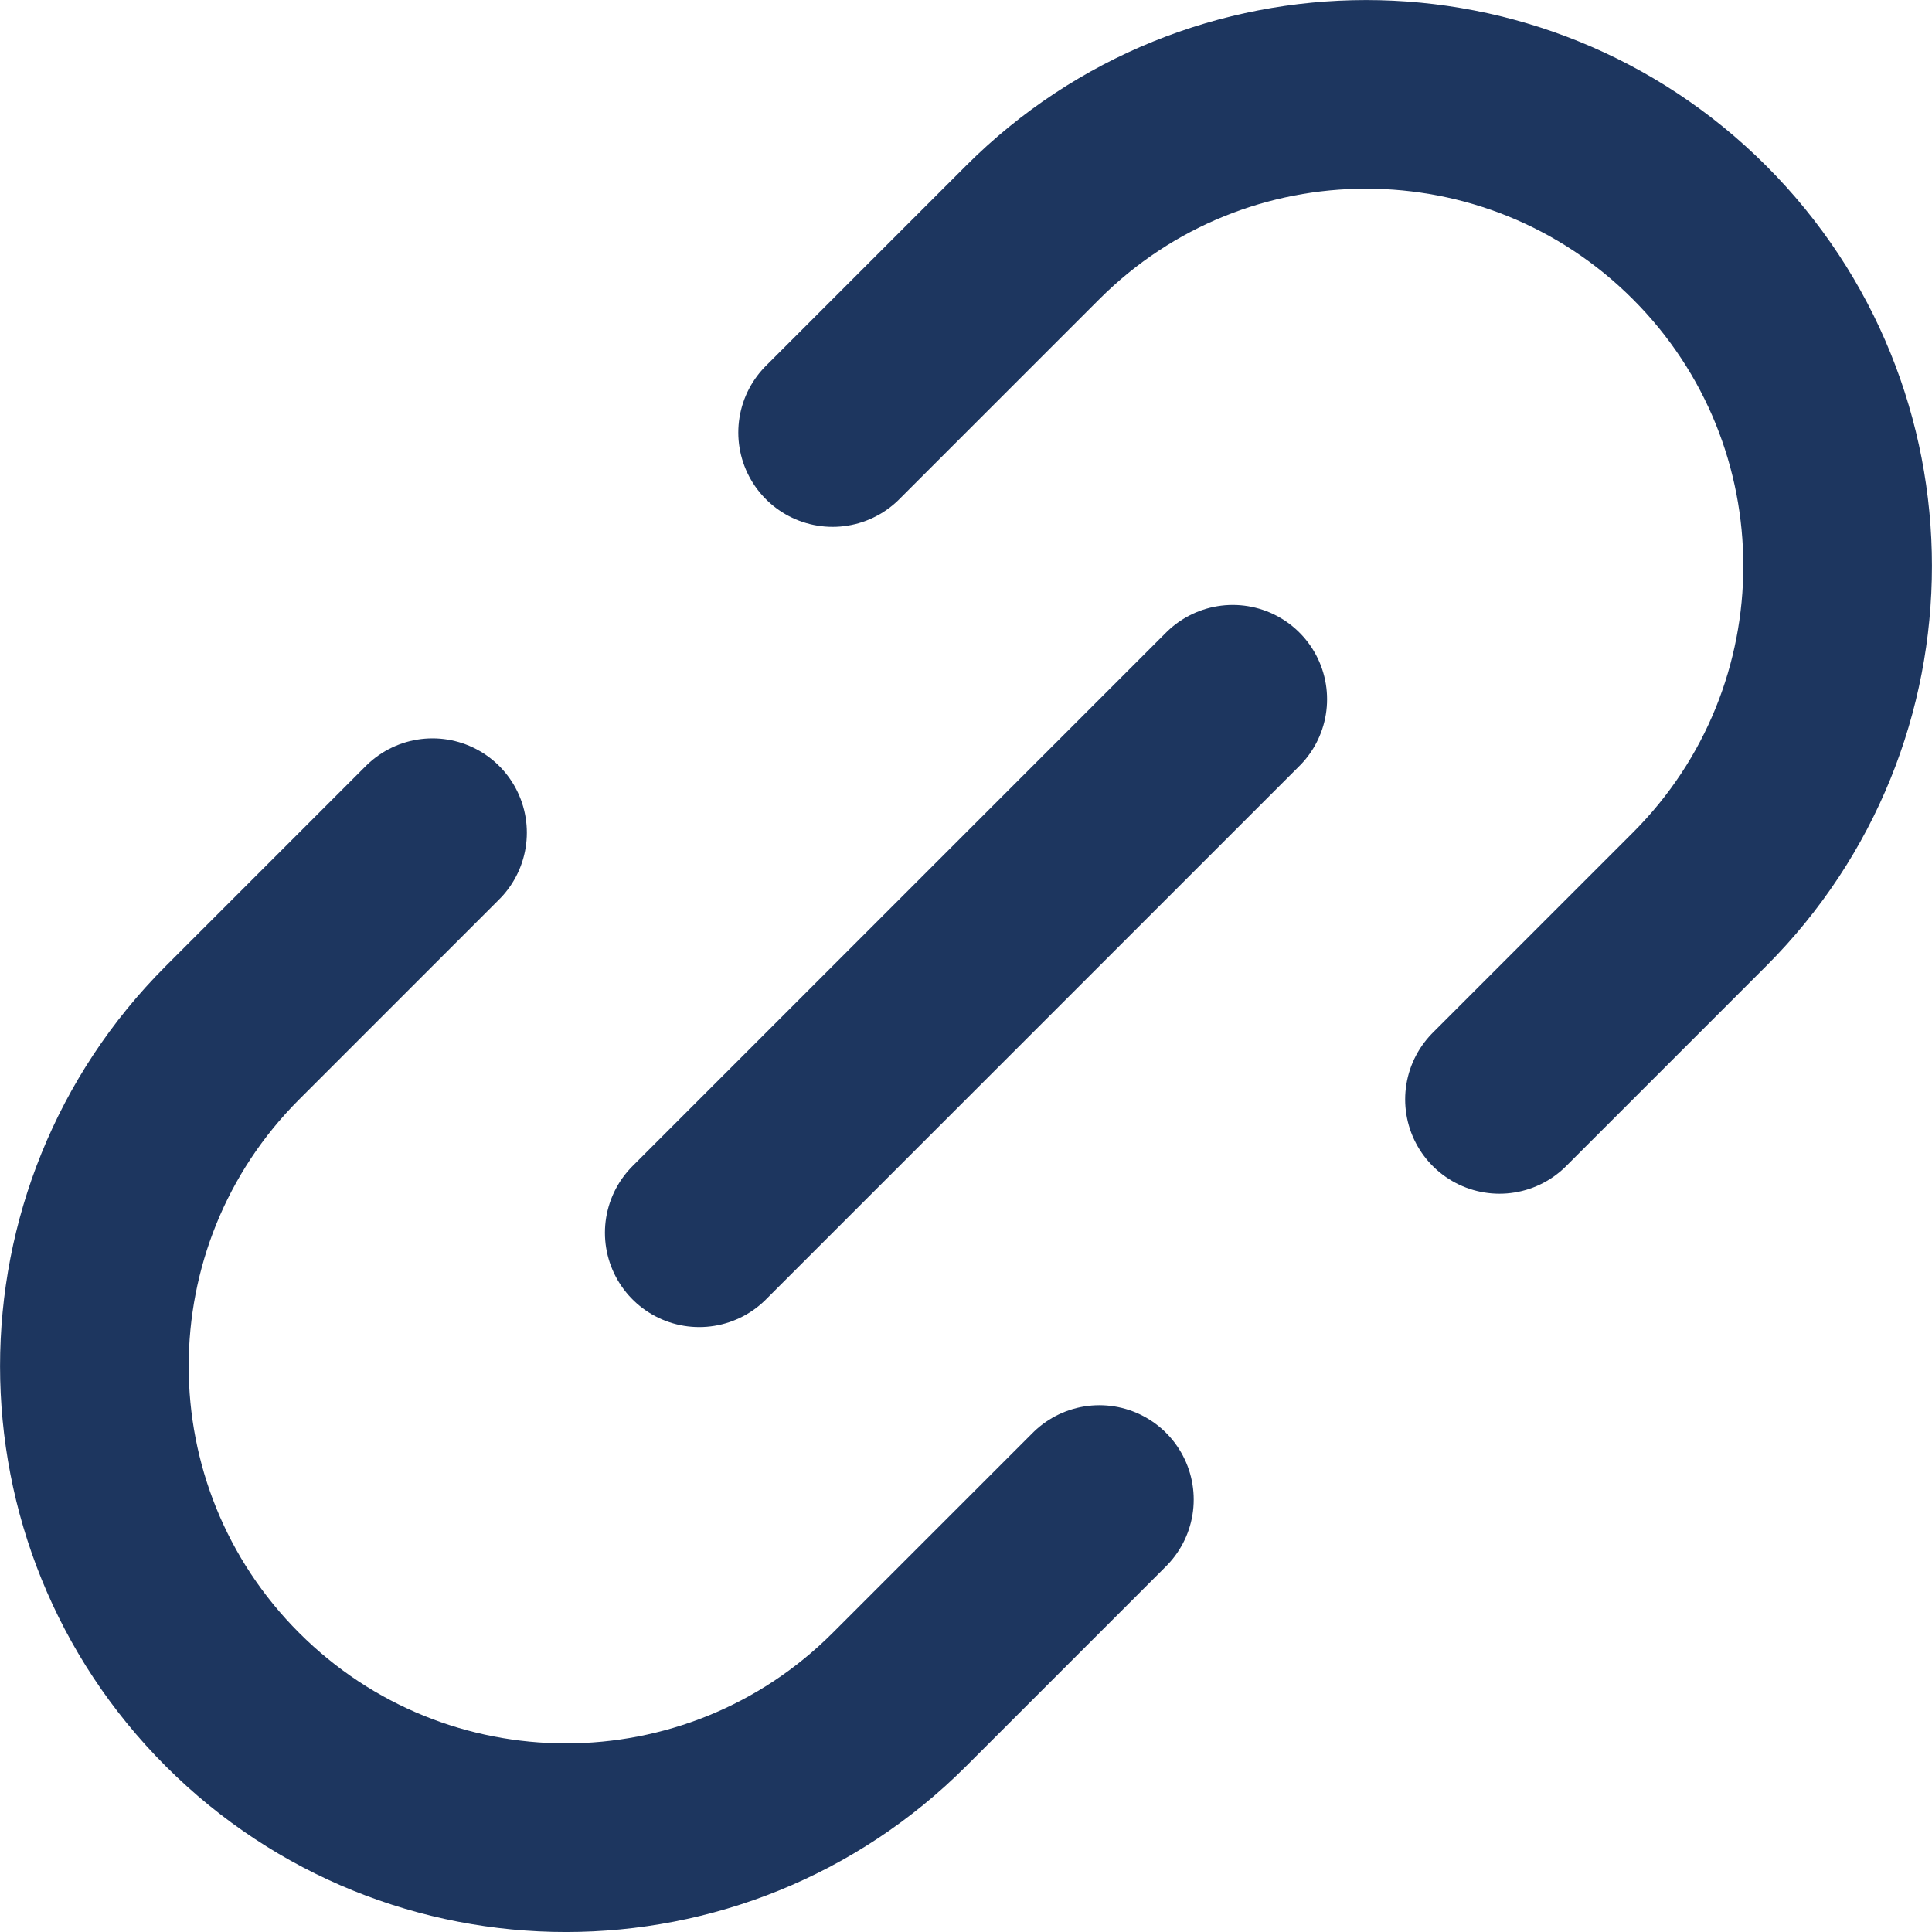
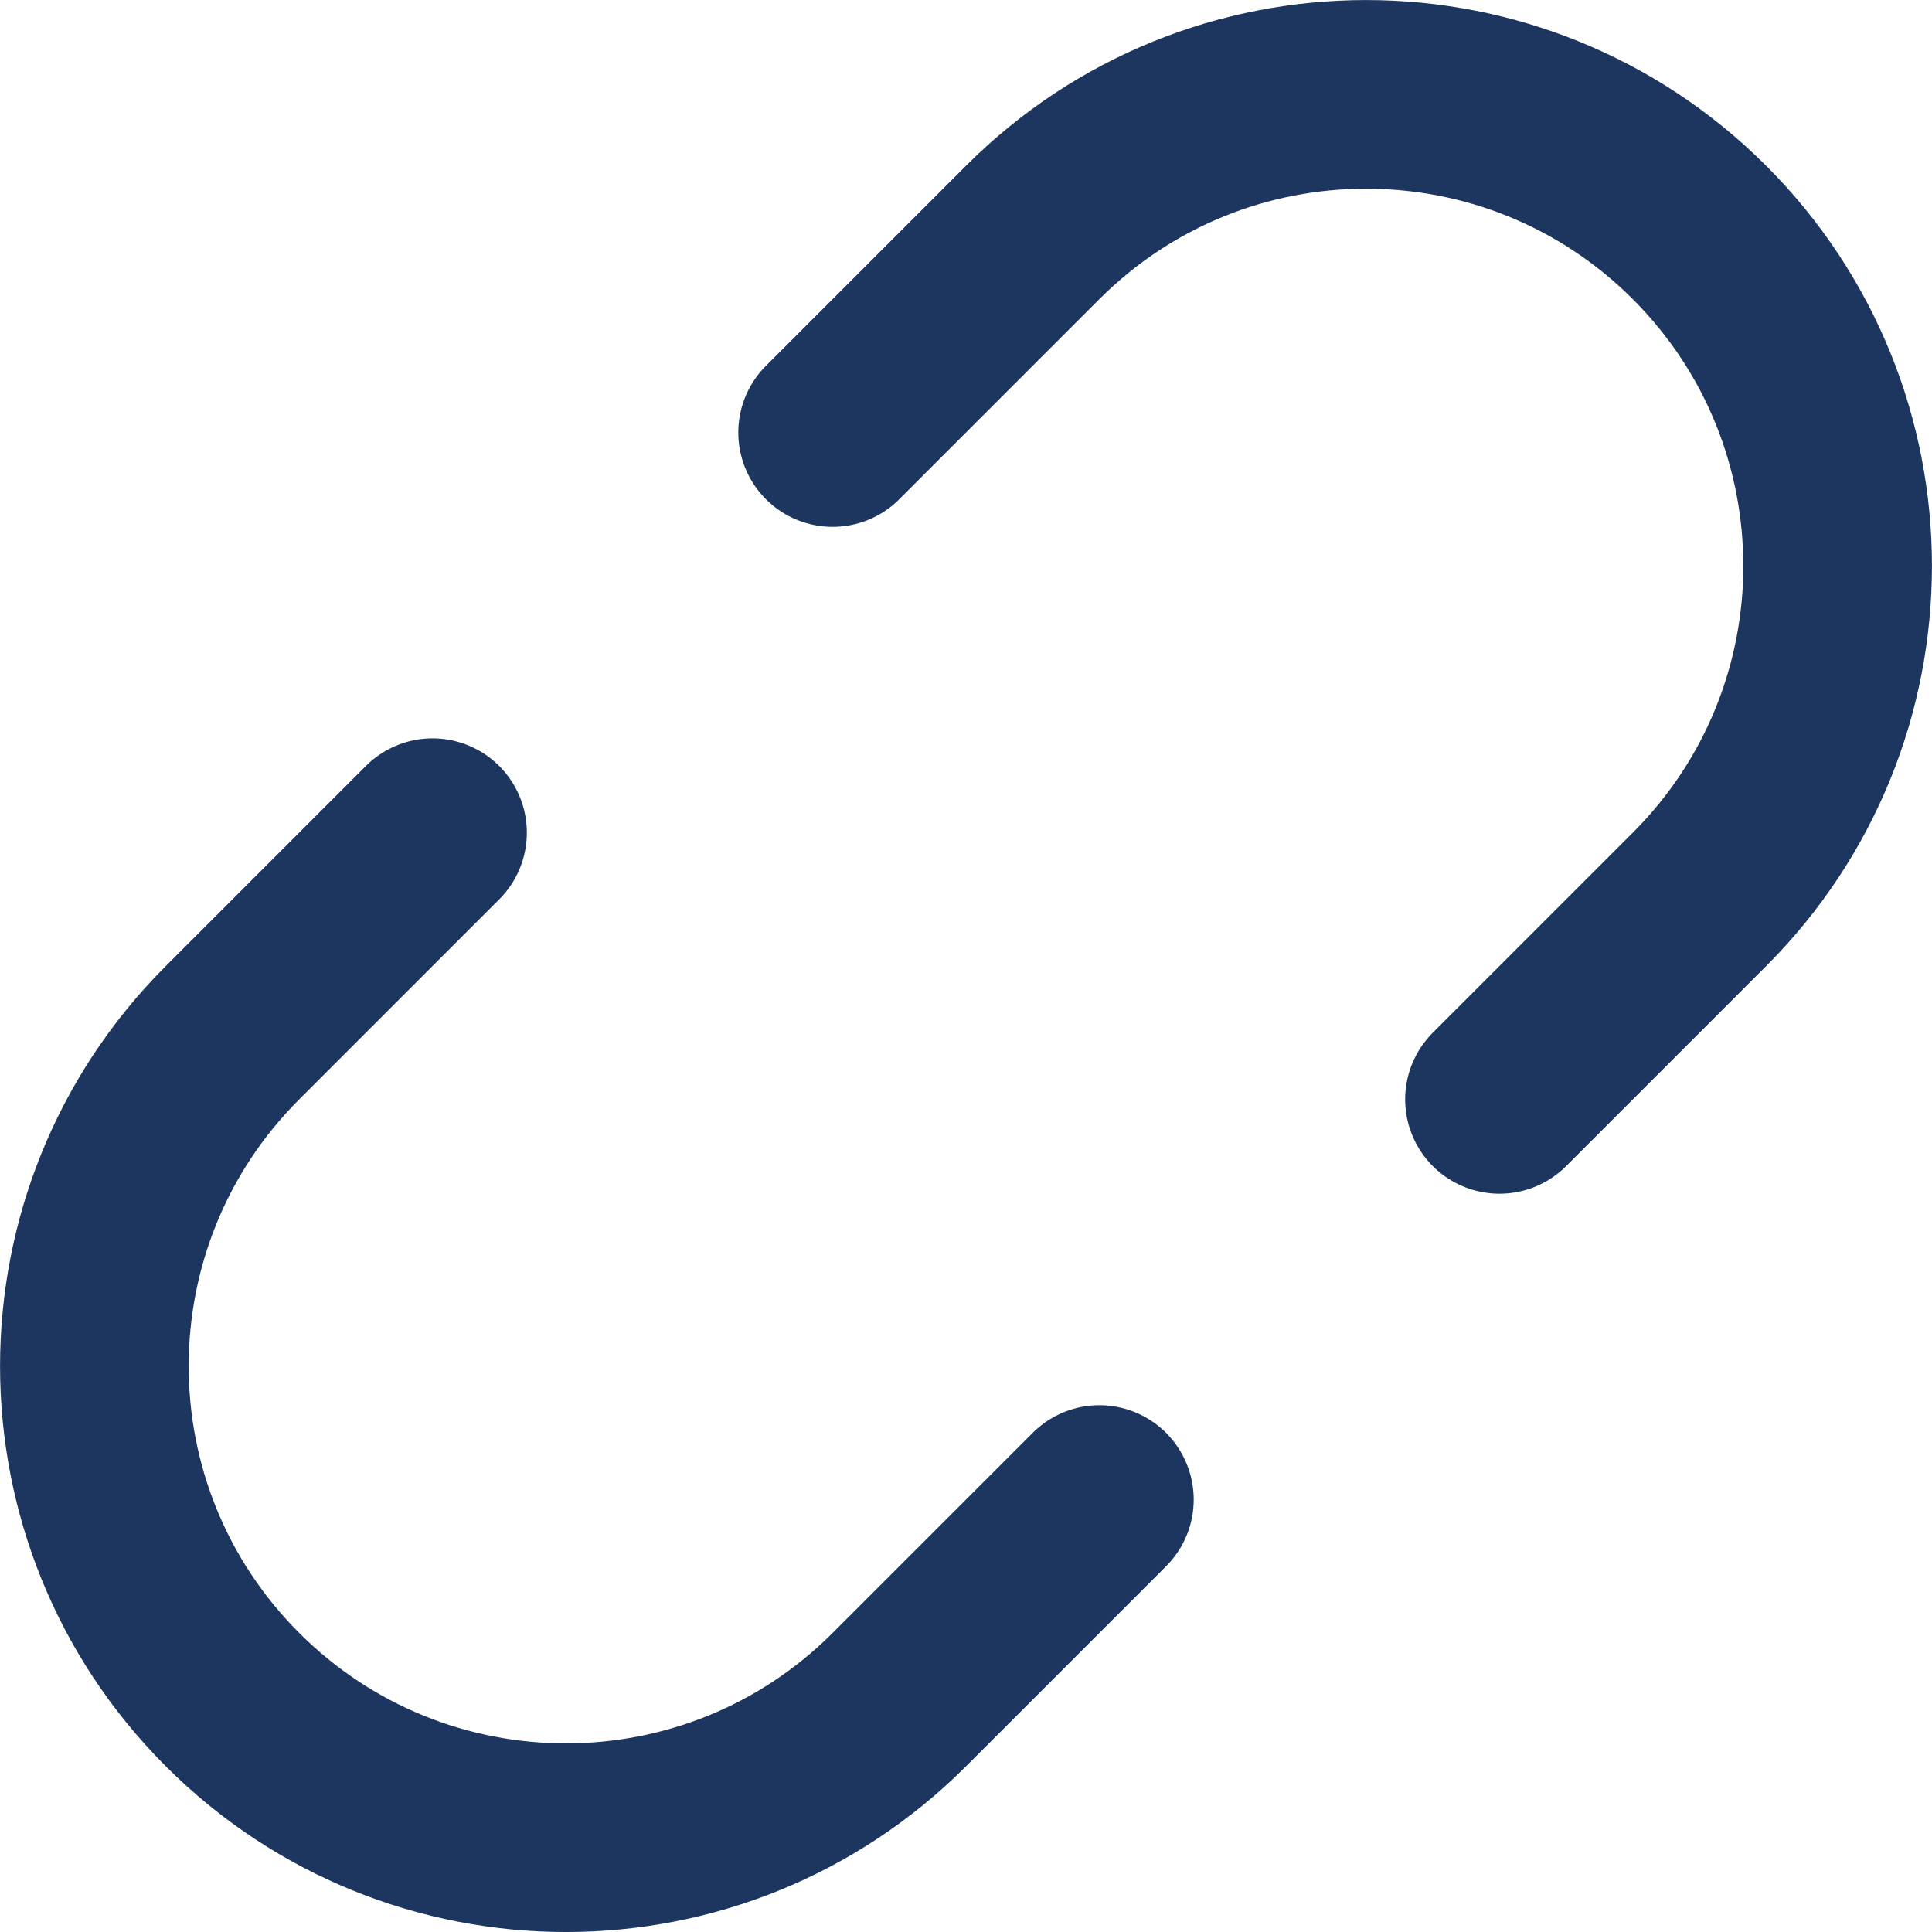
<svg xmlns="http://www.w3.org/2000/svg" id="_レイヤー_2" data-name="レイヤー 2" width="28.105" height="28.105" viewBox="0 0 28.105 28.105">
  <defs>
    <style>
      .cls-1 {
        fill: none;
        stroke: #1d365f;
        stroke-linecap: round;
        stroke-linejoin: round;
        stroke-width: 2.744px;
      }
    </style>
  </defs>
  <g id="layout">
    <g>
      <path class="cls-1" d="M12.112,6.292l2.91-2.91c2.679-2.679,7.022-2.679,9.701,0s2.679,7.022,0,9.701l-2.91,2.91M15.993,21.814l-2.91,2.91c-2.679,2.679-7.022,2.679-9.701,0-2.679-2.679-2.679-7.022,0-9.701l2.91-2.91" />
-       <line class="cls-1" x1="10.172" y1="17.933" x2="17.933" y2="10.172" />
    </g>
  </g>
</svg>